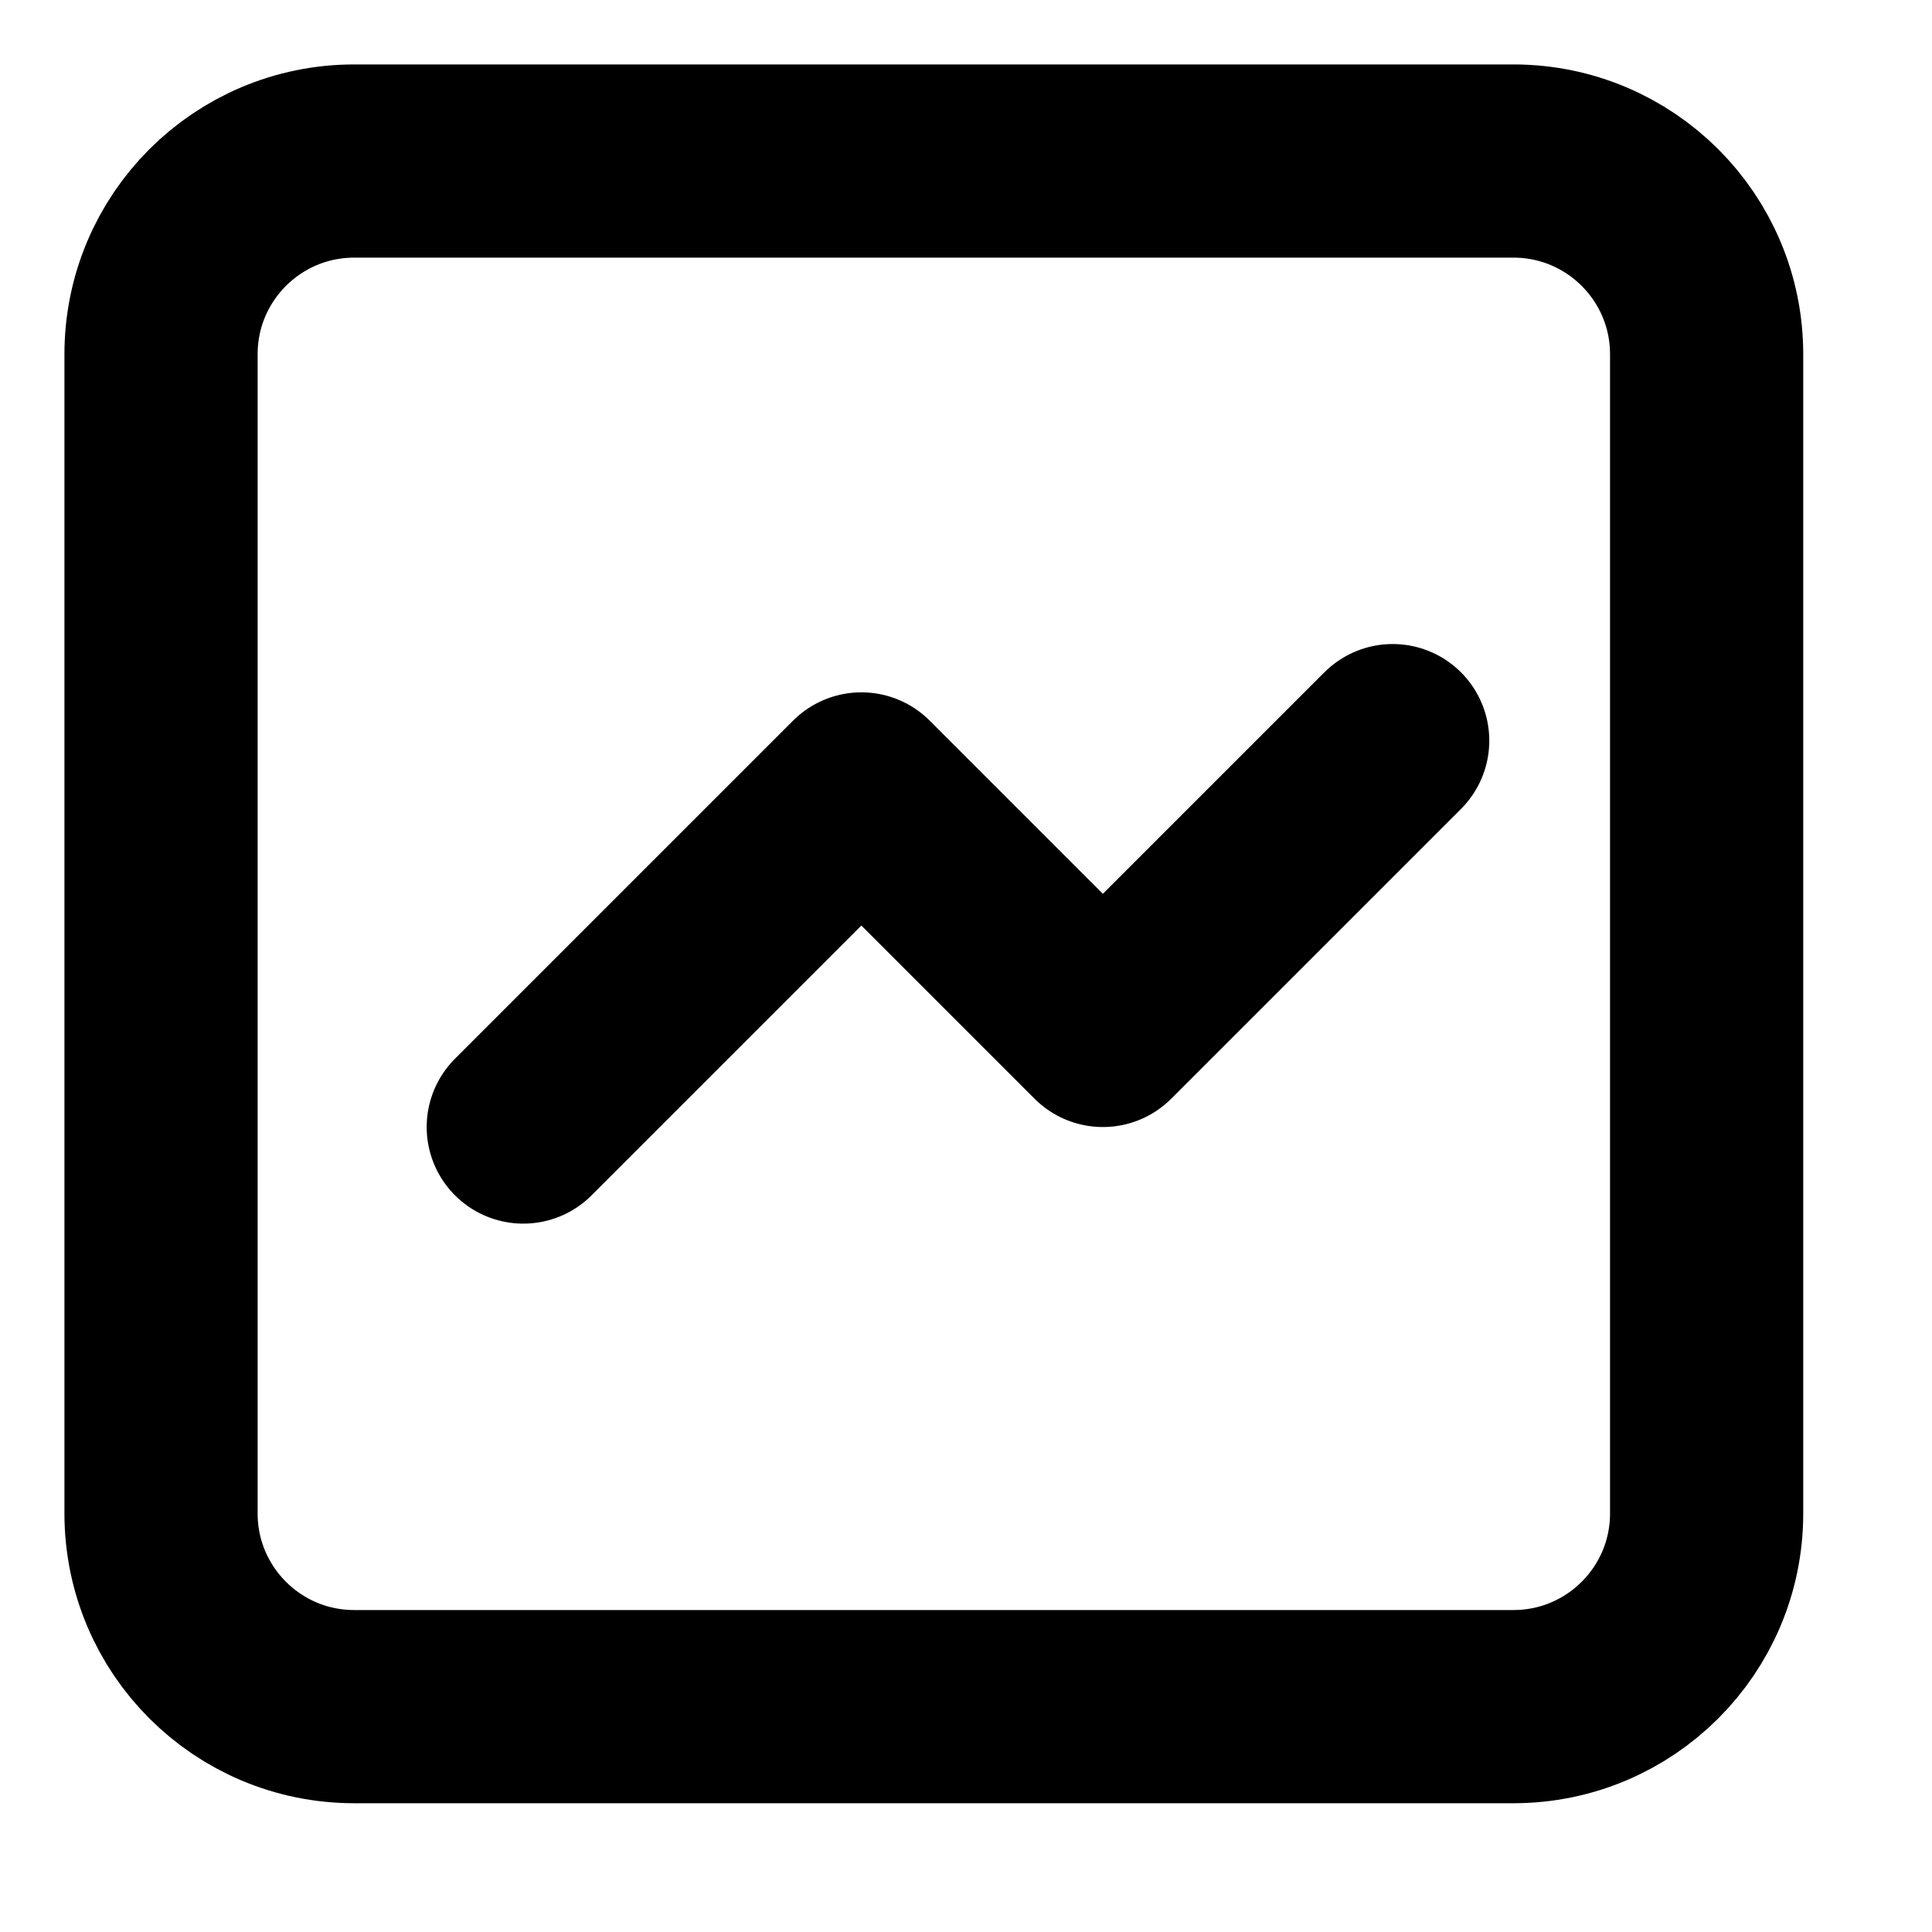
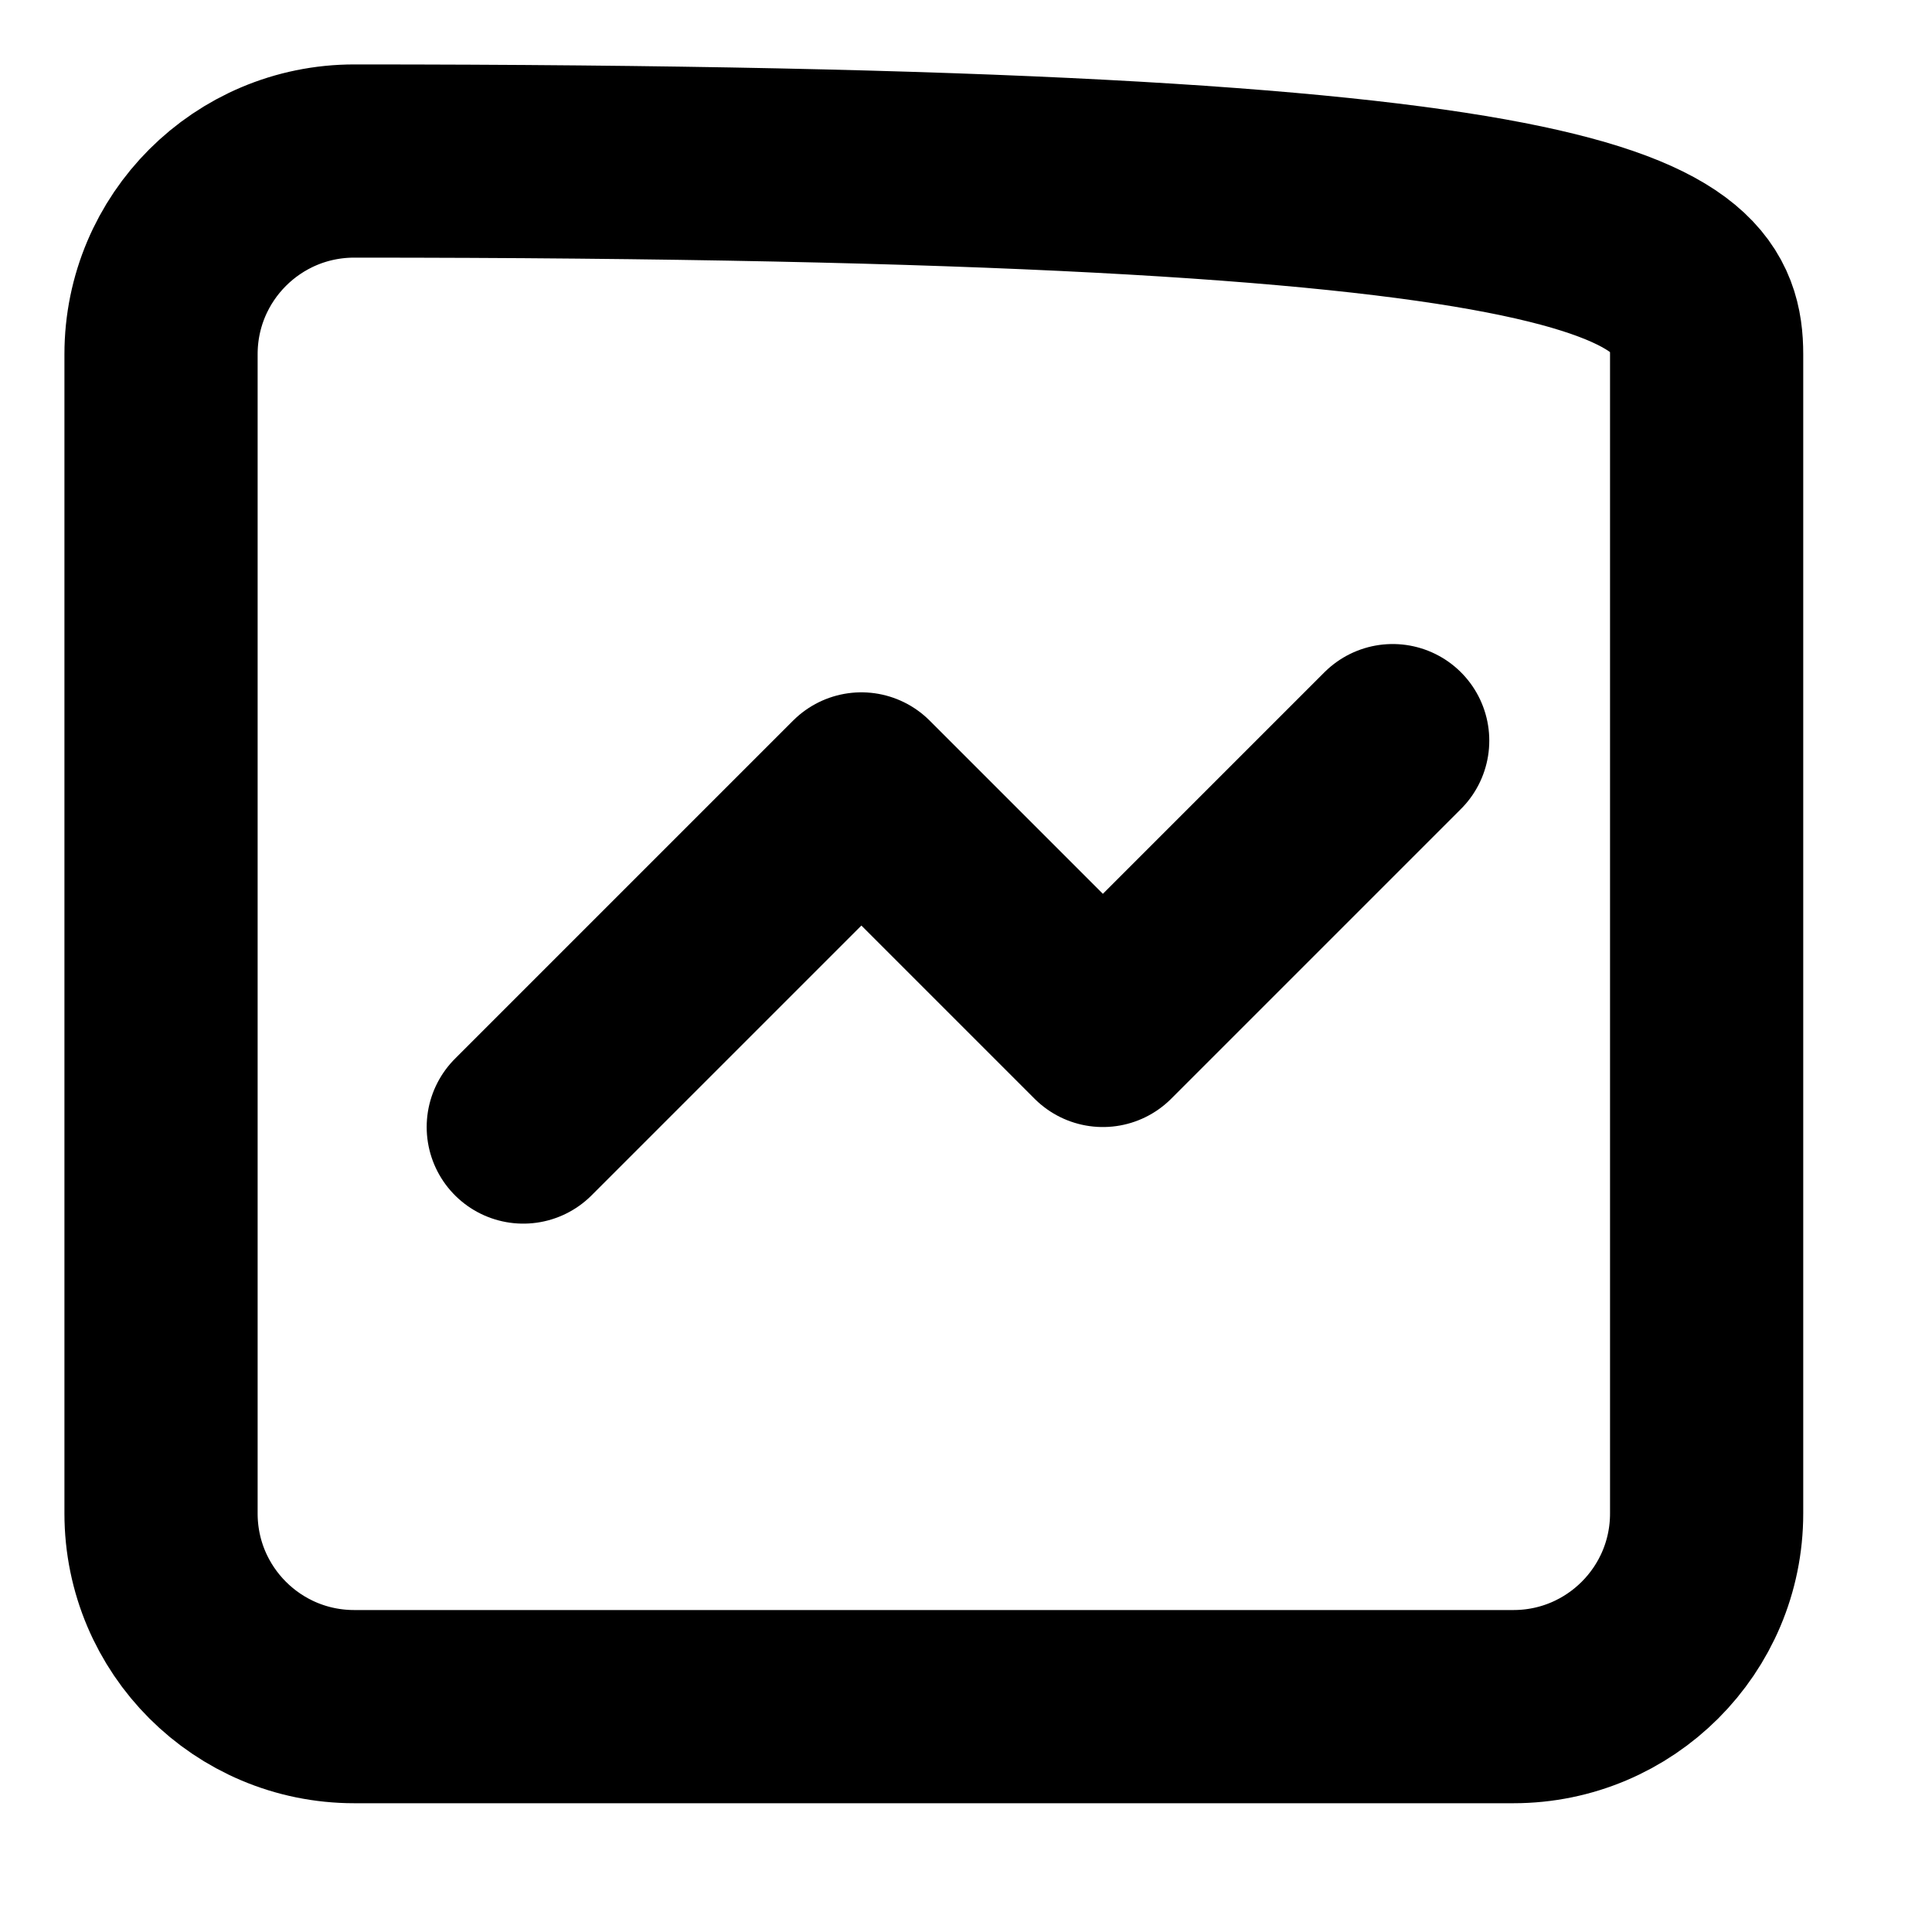
<svg xmlns="http://www.w3.org/2000/svg" width="20" height="20" viewBox="0 0 20 20" fill="none">
-   <path d="M5.417 11.667L8.917 8.167L11.417 10.667L14.417 7.667M3.667 17.667C2.562 17.667 1.667 16.772 1.667 15.667V3.667C1.667 2.562 2.562 1.667 3.667 1.667H15.667C16.771 1.667 17.667 2.562 17.667 3.667V15.667C17.667 16.772 16.771 17.667 15.667 17.667H3.667Z" stroke="black" stroke-width="2" stroke-linecap="round" stroke-linejoin="round" />
+   <path d="M5.417 11.667L8.917 8.167L11.417 10.667L14.417 7.667M3.667 17.667C2.562 17.667 1.667 16.772 1.667 15.667V3.667C1.667 2.562 2.562 1.667 3.667 1.667C16.771 1.667 17.667 2.562 17.667 3.667V15.667C17.667 16.772 16.771 17.667 15.667 17.667H3.667Z" stroke="black" stroke-width="2" stroke-linecap="round" stroke-linejoin="round" />
</svg>